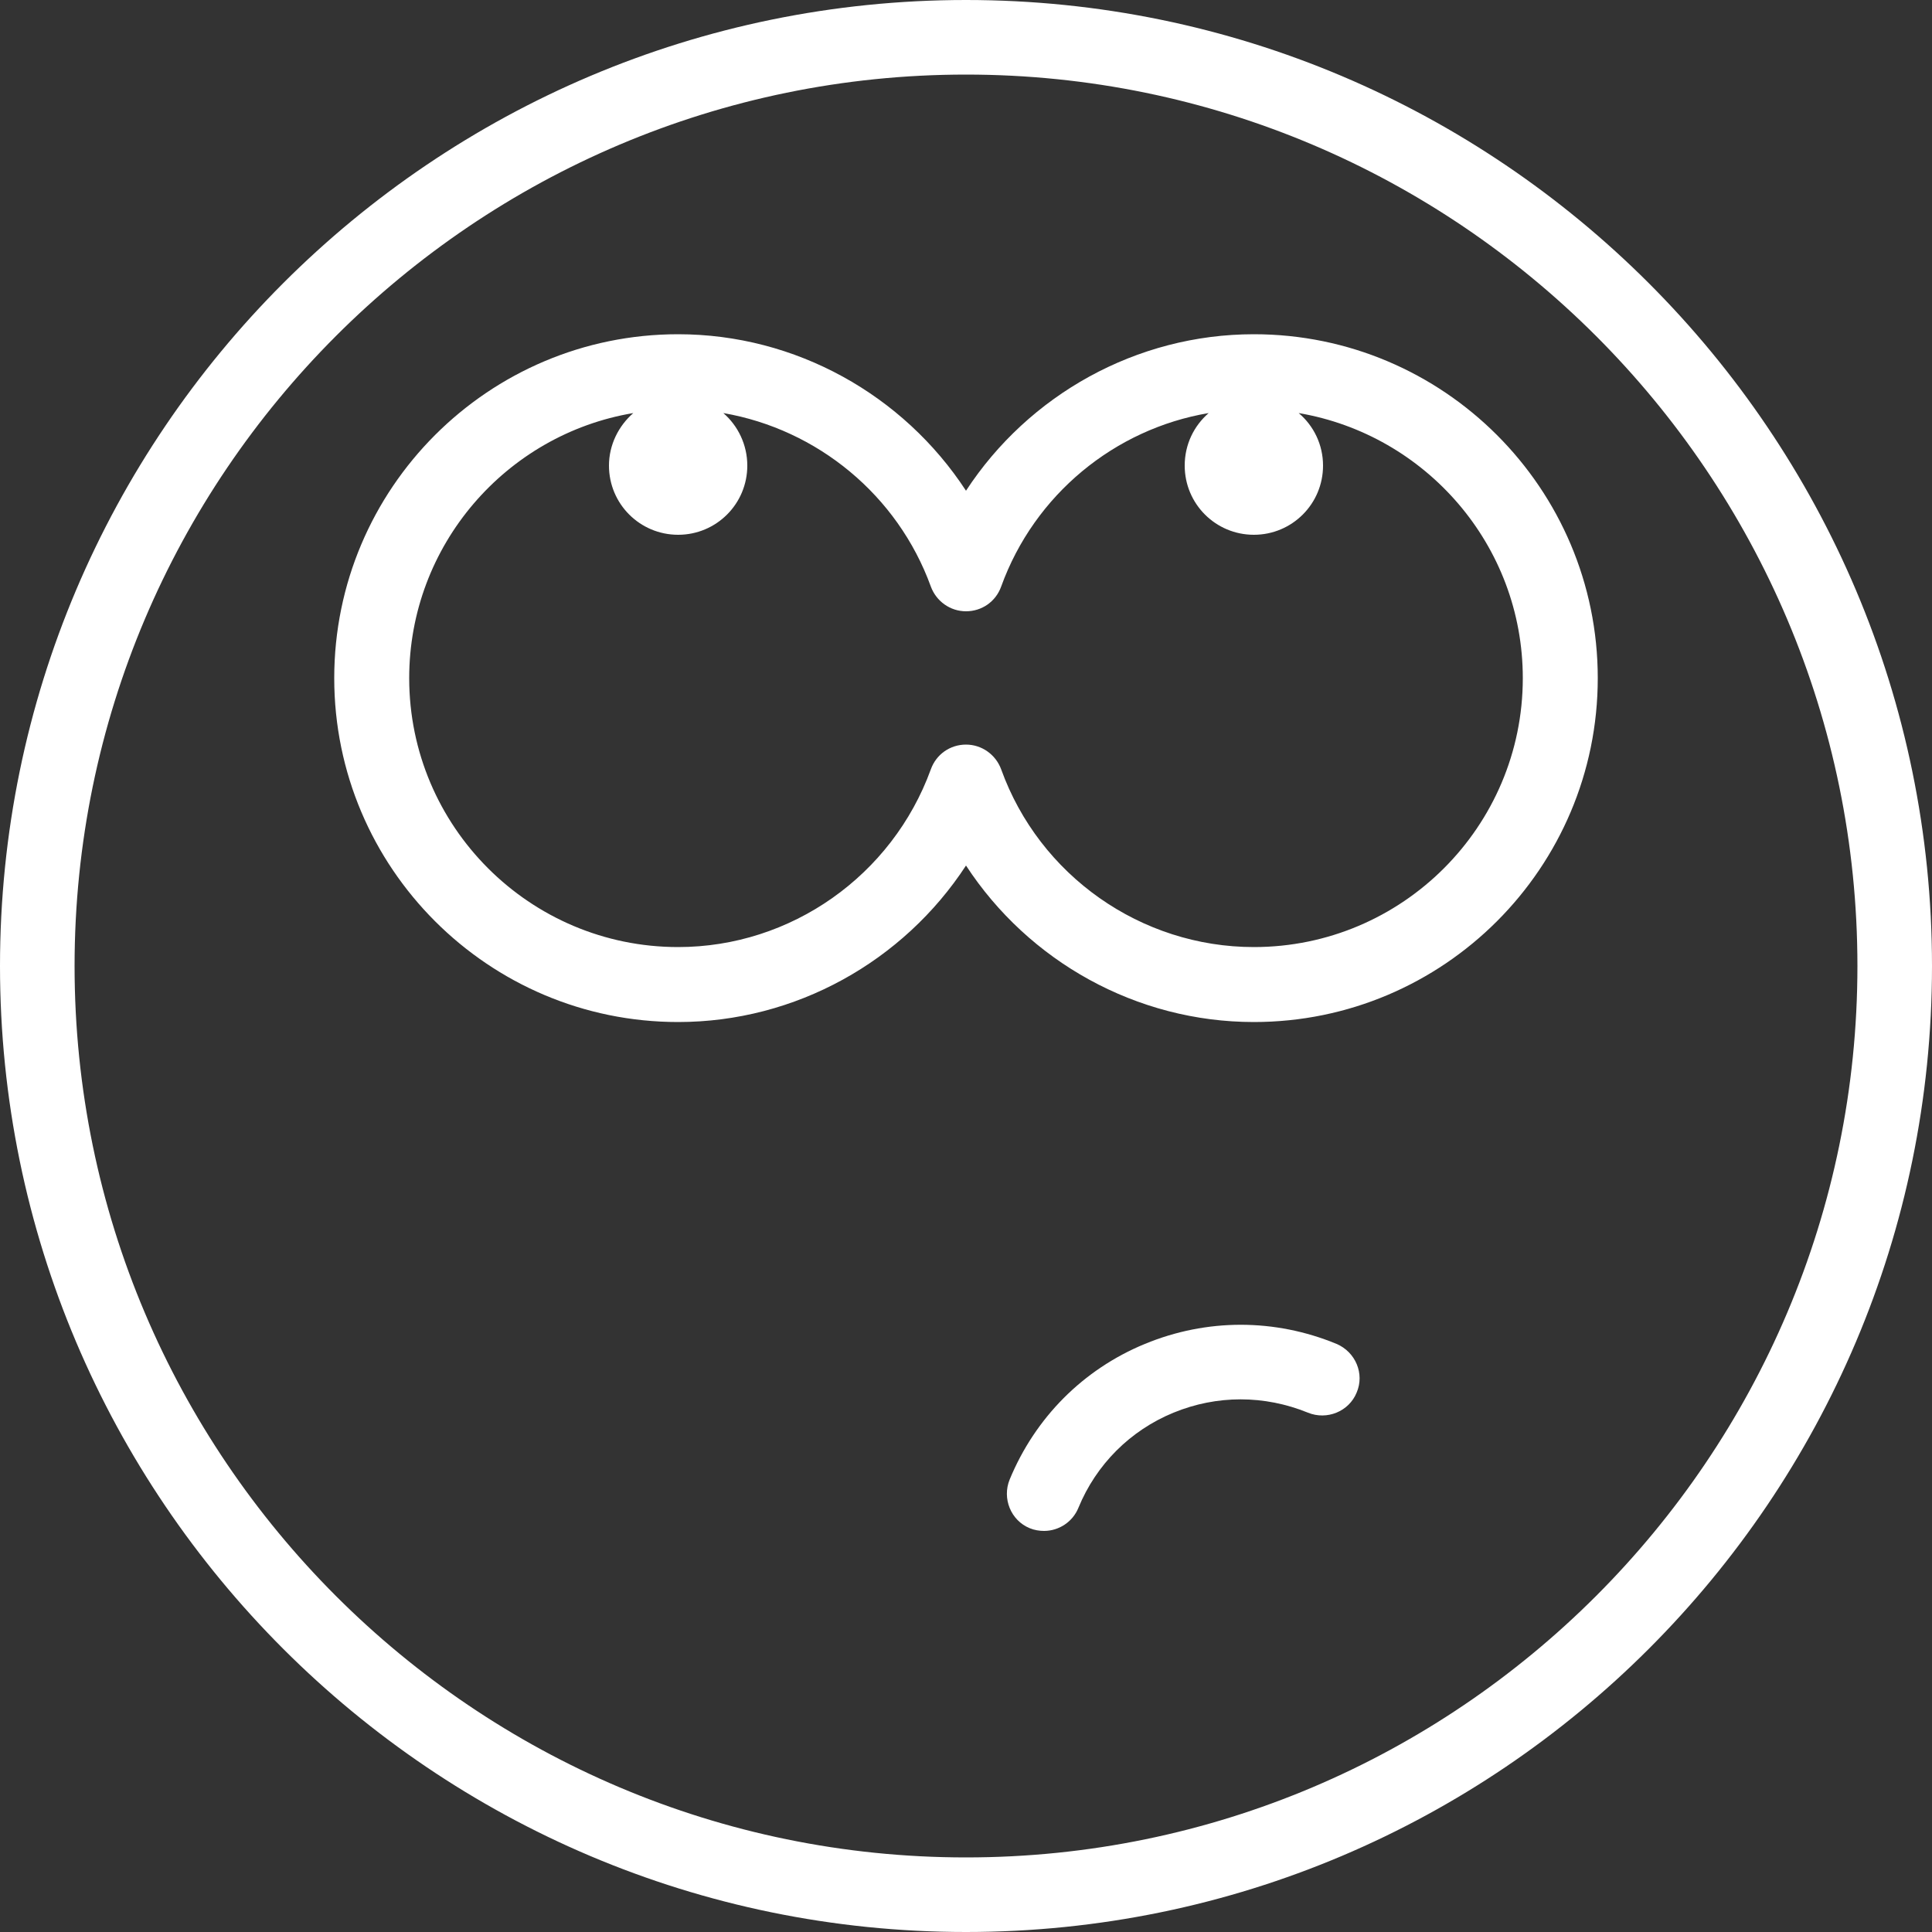
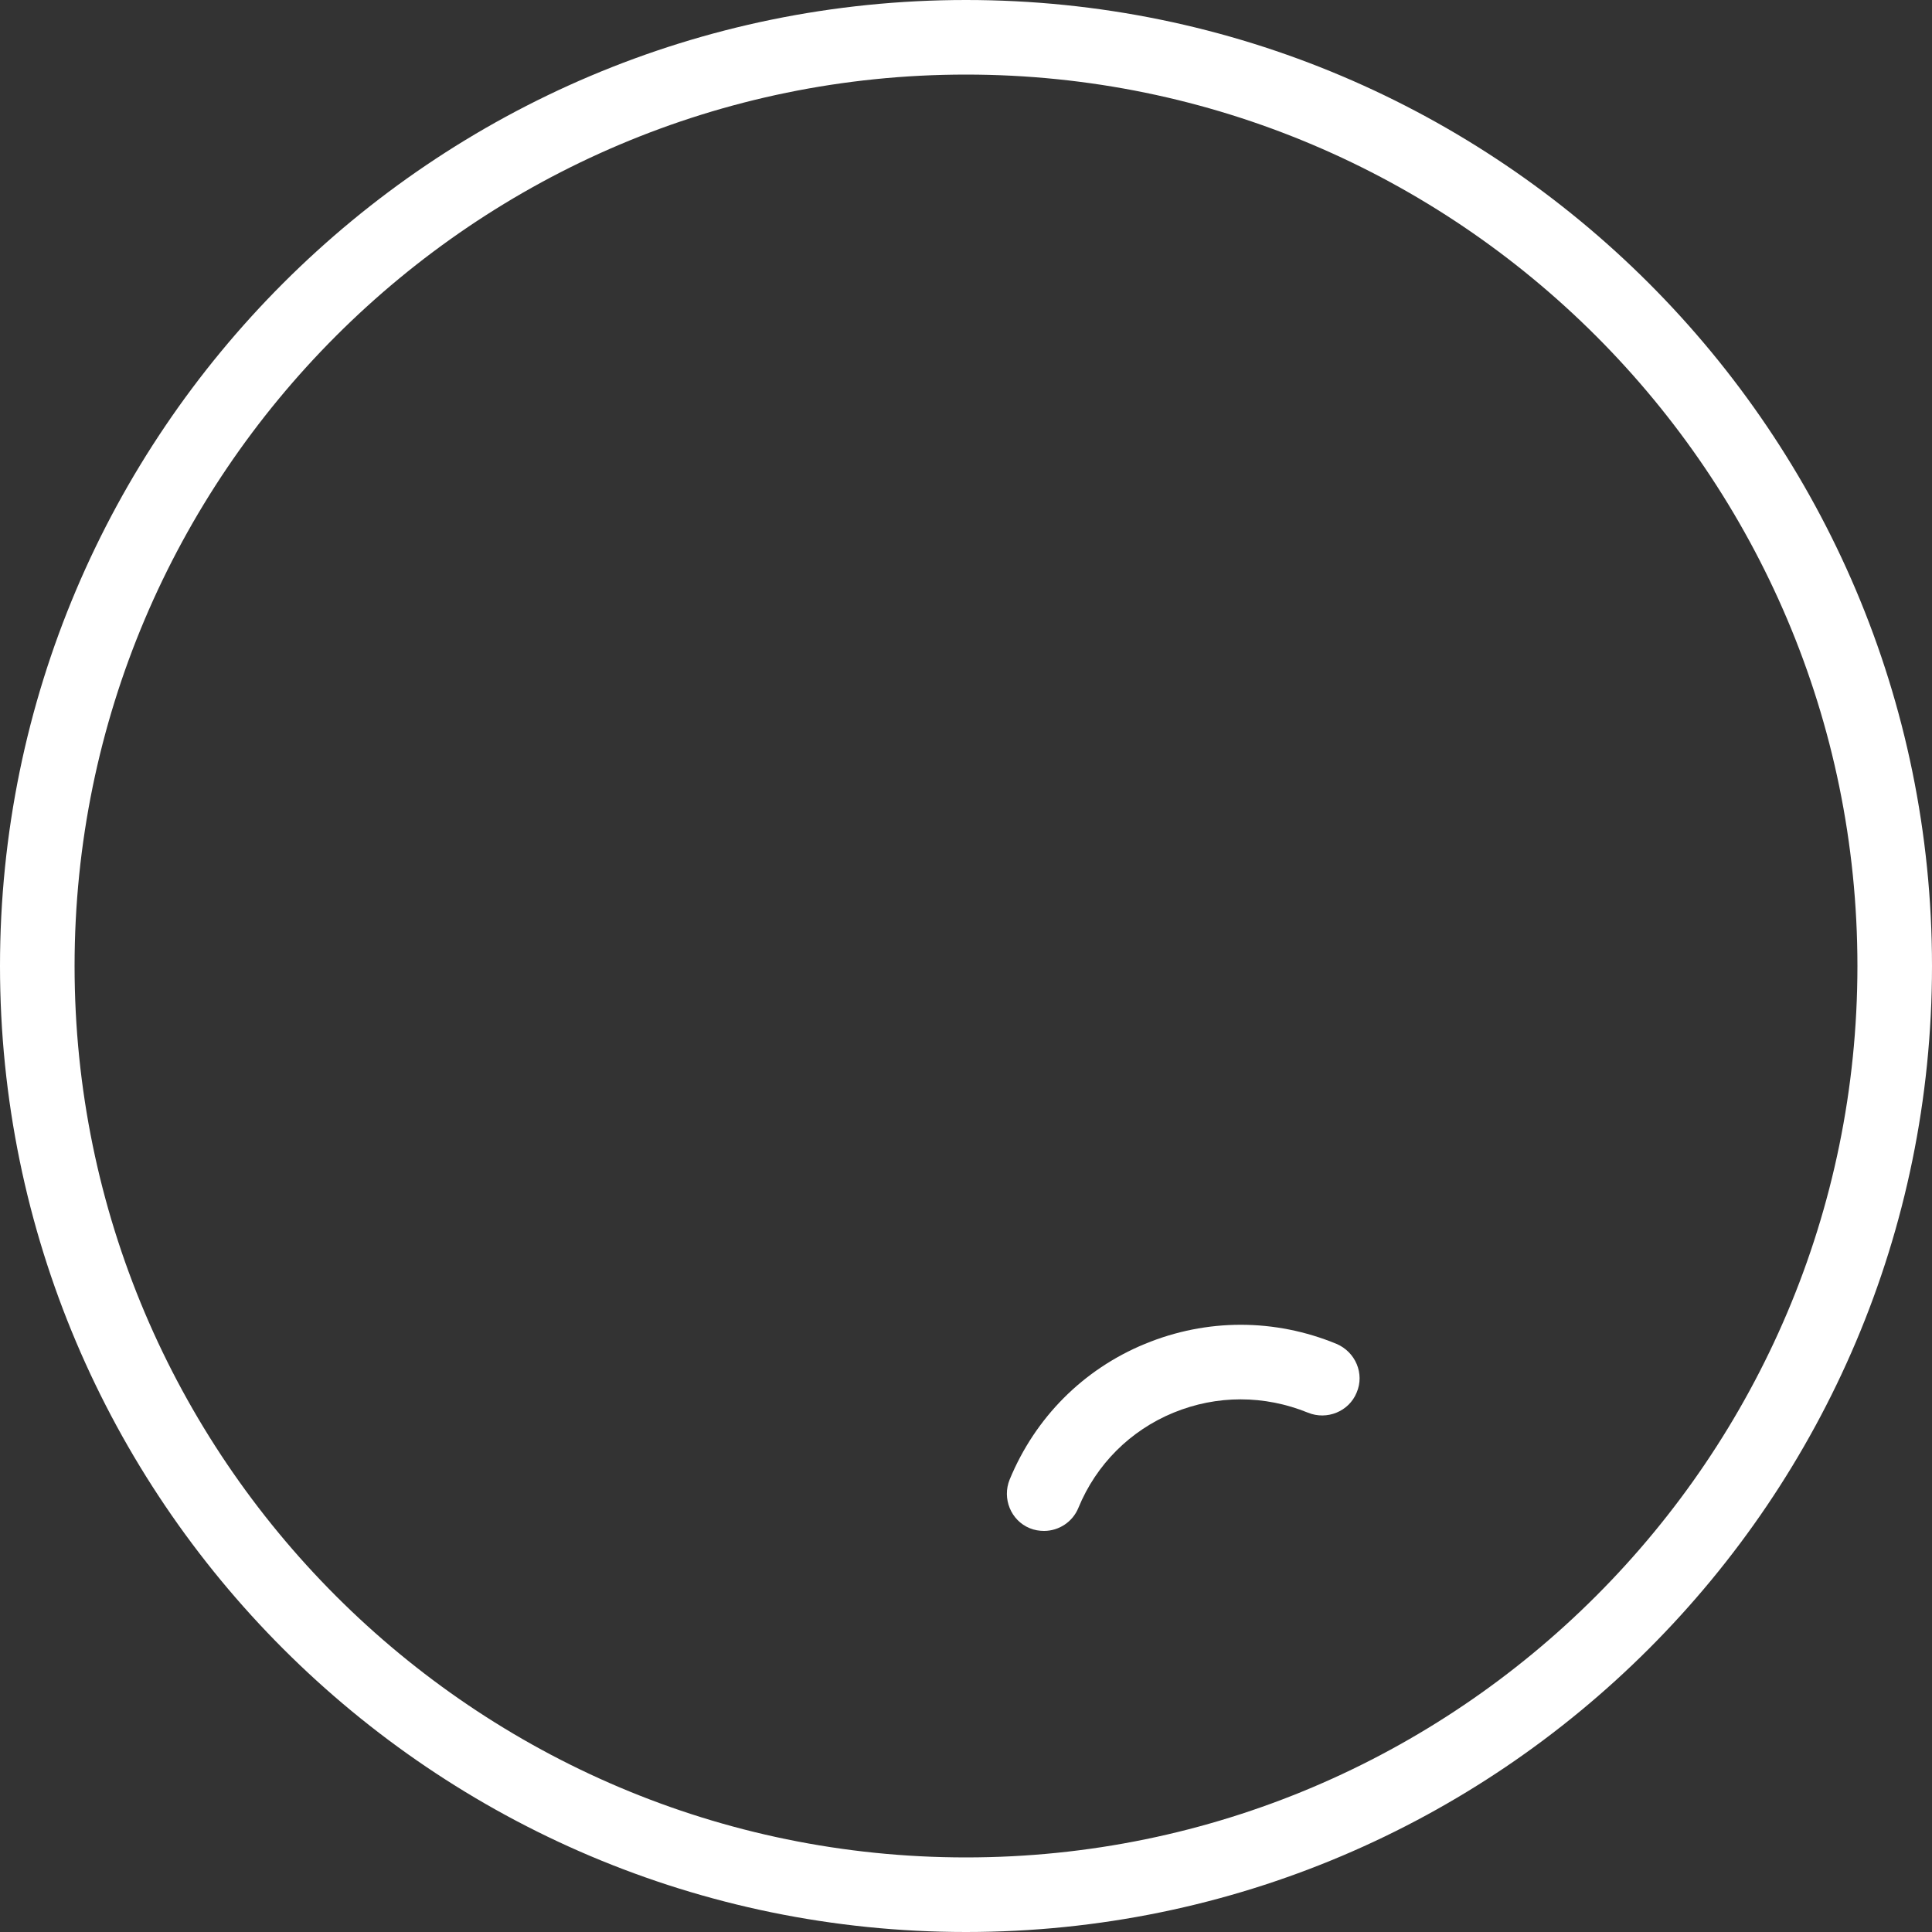
<svg xmlns="http://www.w3.org/2000/svg" fill="#ffffff" height="500" preserveAspectRatio="xMidYMid meet" version="1" viewBox="0.0 0.0 500.0 500.0" width="500" zoomAndPan="magnify">
  <rect x="0.0" y="0.0" width="500.0" height="500.0" fill="#333333" stroke="none" />
  <g id="change1_1">
    <path d="M345.9,347.8c-16-6.6-33.6-6.6-49.6,0c-16,6.6-28.4,19.1-35,35.1c-2,4.9,0.3,10.6,5.2,12.6c1.2,0.5,2.5,0.7,3.7,0.7 c3.8,0,7.4-2.3,8.9-6c4.6-11.2,13.4-20,24.6-24.6c11.2-4.6,23.5-4.6,34.8,0c4.9,2,10.6-0.3,12.6-5.2 C353.2,355.5,350.8,349.9,345.9,347.8z" />
-     <path d="M250,0C112.1,0,0,112.1,0,250c0,137.9,112.1,250,250,250c137.9,0,250-112.1,250-250C500,112.1,387.9,0,250,0z M250,480.7 C122.8,480.7,19.3,377.2,19.3,250C19.3,122.8,122.8,19.3,250,19.3c127.2,0,230.7,103.5,230.7,230.7 C480.7,377.2,377.2,480.7,250,480.7z" />
-     <path d="M324.5,86.5c-30.4,0-58.3,15.7-74.5,40.5c-16.2-24.8-44.1-40.5-74.5-40.5c-49.1,0-89,39.9-89,89s39.9,89,89,89 c30.4,0,58.3-15.7,74.5-40.5c16.2,24.8,44.1,40.5,74.5,40.5c49.1,0,89-39.9,89-89S373.6,86.5,324.5,86.5z M324.5,245.1 c-29.2,0-55.5-18.5-65.4-46c-1.4-3.8-5-6.4-9.1-6.4s-7.7,2.5-9.1,6.4c-10,27.5-36.2,46-65.4,46c-38.4,0-69.6-31.2-69.6-69.6 c0-34.4,25.1-63.1,58-68.6c-3.8,3.3-6.3,8.2-6.3,13.6c0,9.9,8,17.9,17.9,17.9c9.9,0,17.9-8,17.9-17.9c0-5.4-2.4-10.3-6.2-13.6 c24.3,4.2,45.1,21.2,53.7,44.9c1.4,3.8,5,6.4,9.1,6.4s7.7-2.5,9.1-6.4c8.6-23.8,29.4-40.8,53.7-44.9c-3.8,3.3-6.2,8.1-6.2,13.6 c0,9.9,8,17.9,17.9,17.9c9.9,0,17.9-8,17.9-17.9c0-5.4-2.4-10.3-6.3-13.6c32.9,5.6,58,34.2,58,68.6 C394.1,213.9,362.9,245.1,324.5,245.1z" />
+     <path d="M250,0C112.1,0,0,112.1,0,250c0,137.9,112.1,250,250,250c137.9,0,250-112.1,250-250C500,112.1,387.9,0,250,0M250,480.7 C122.8,480.7,19.3,377.2,19.3,250C19.3,122.8,122.8,19.3,250,19.3c127.2,0,230.7,103.5,230.7,230.7 C480.7,377.2,377.2,480.7,250,480.7z" />
  </g>
</svg>